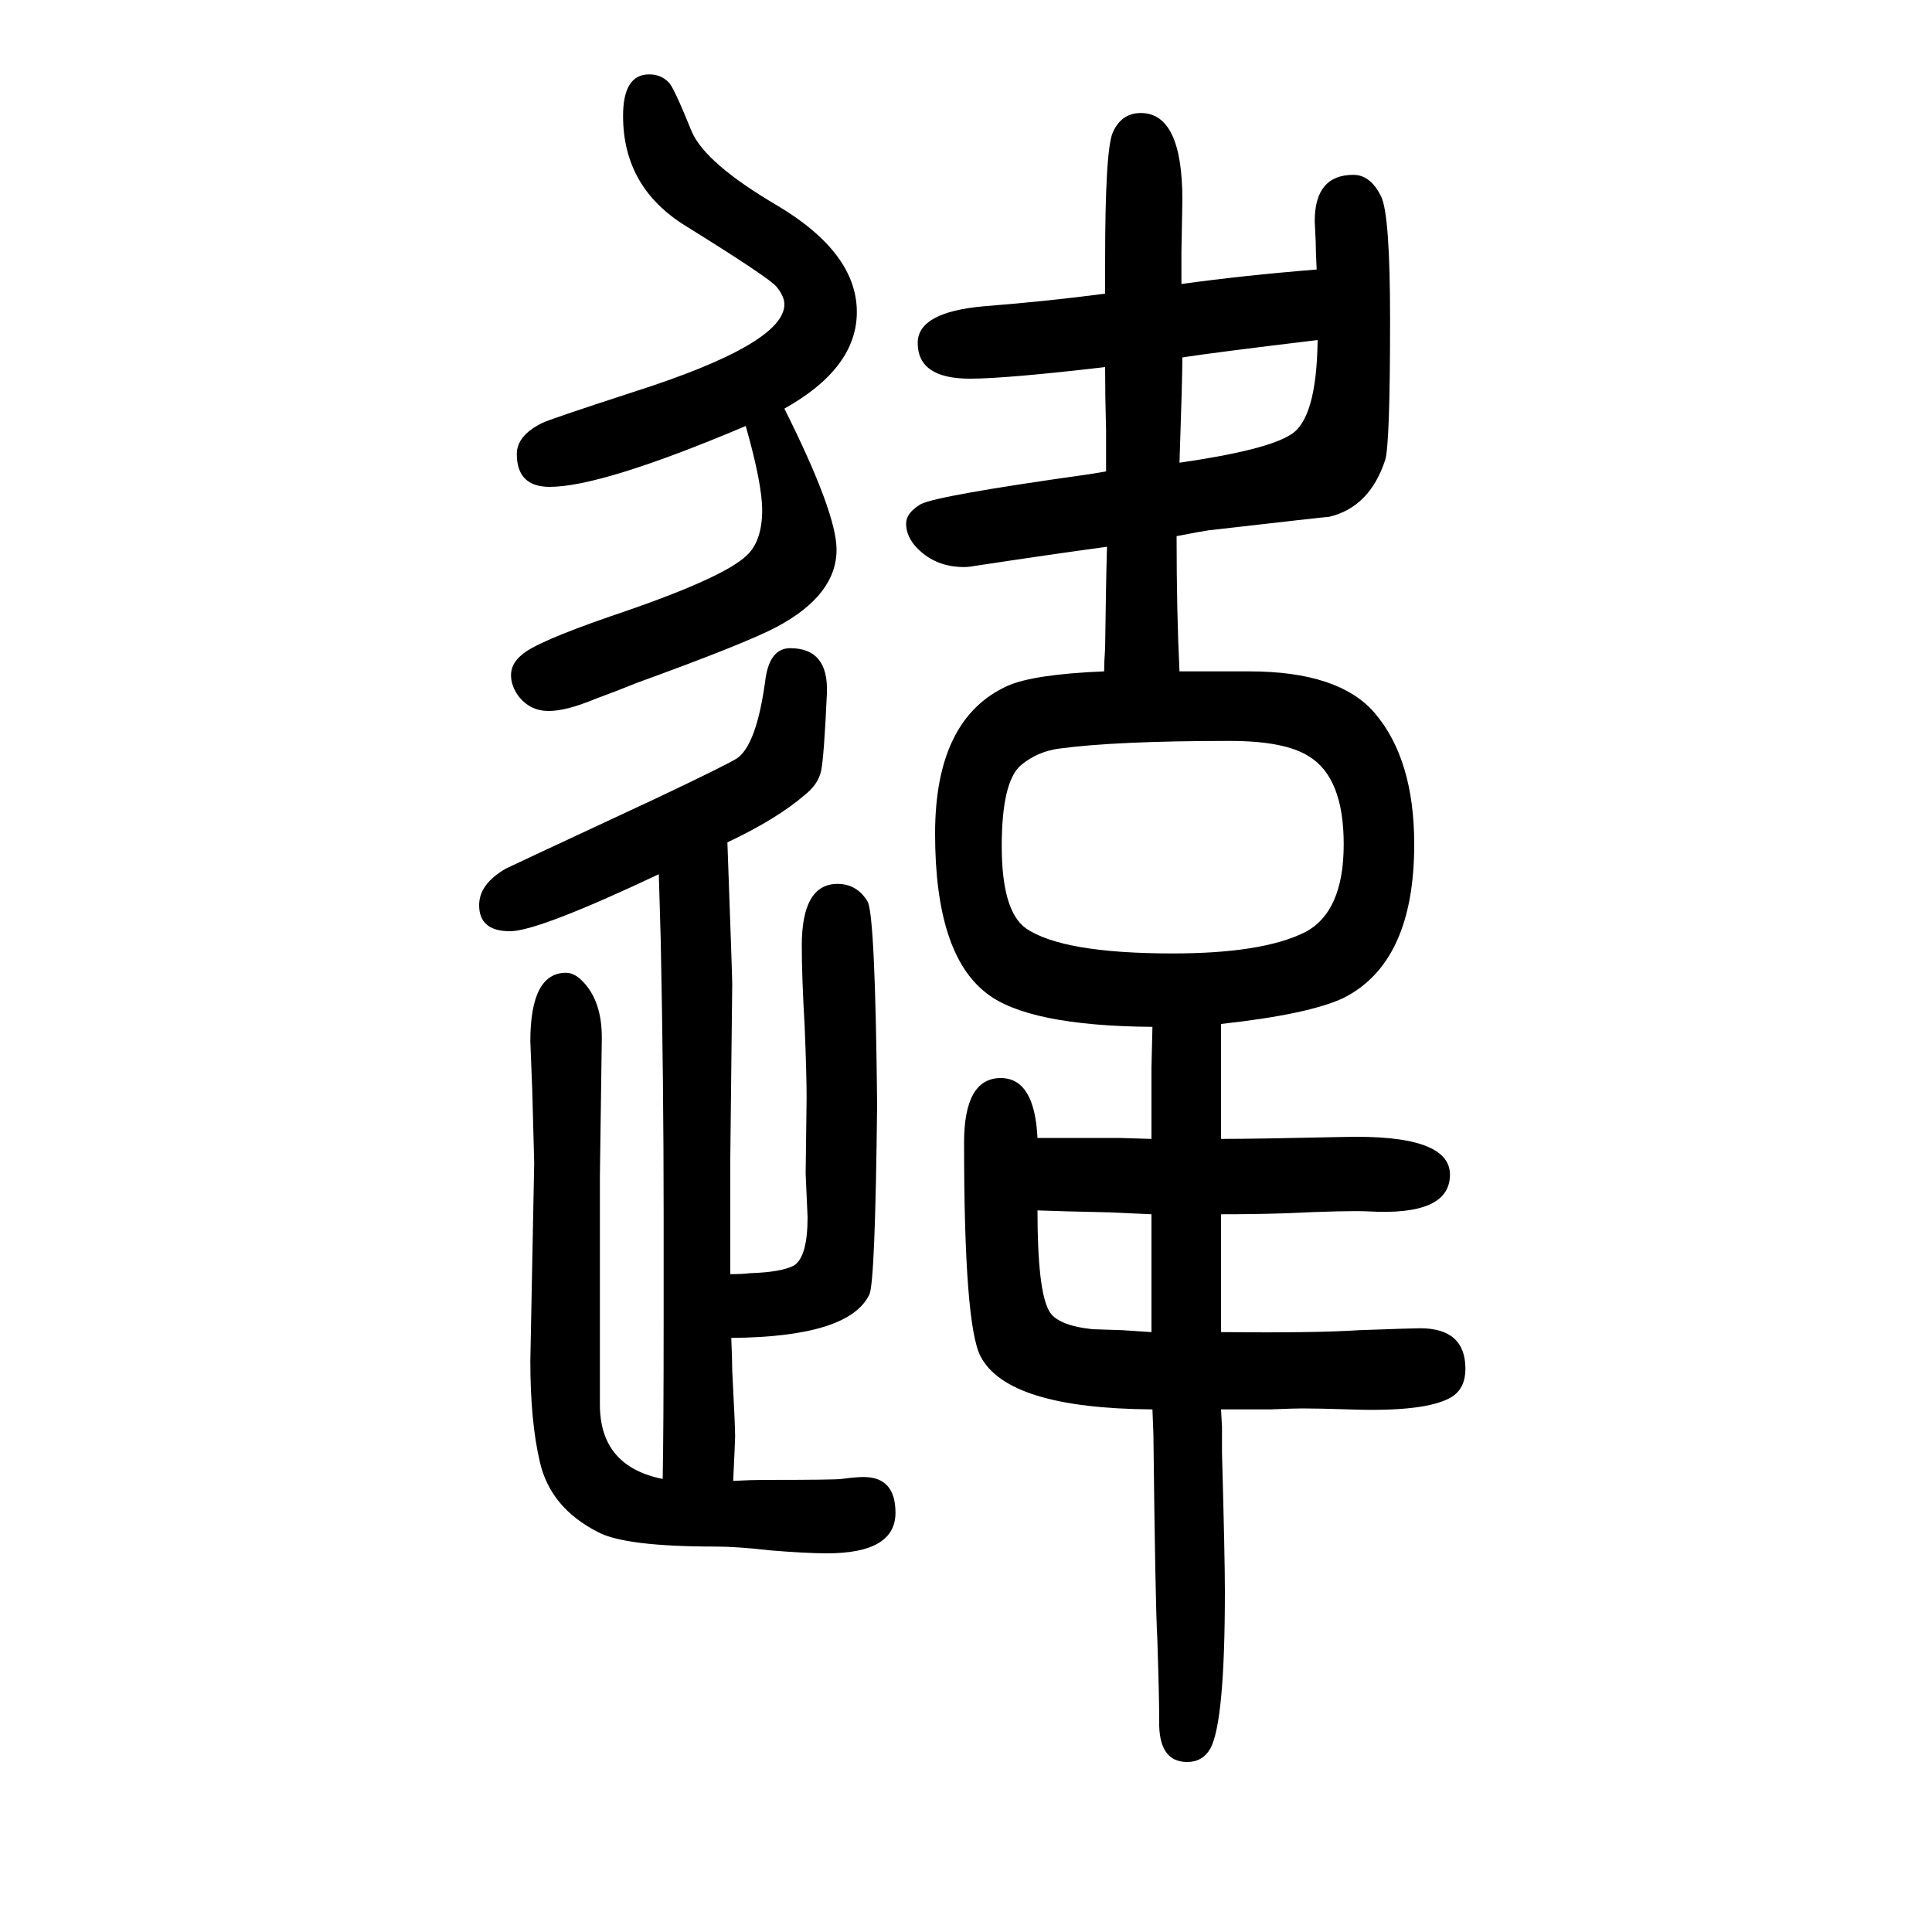
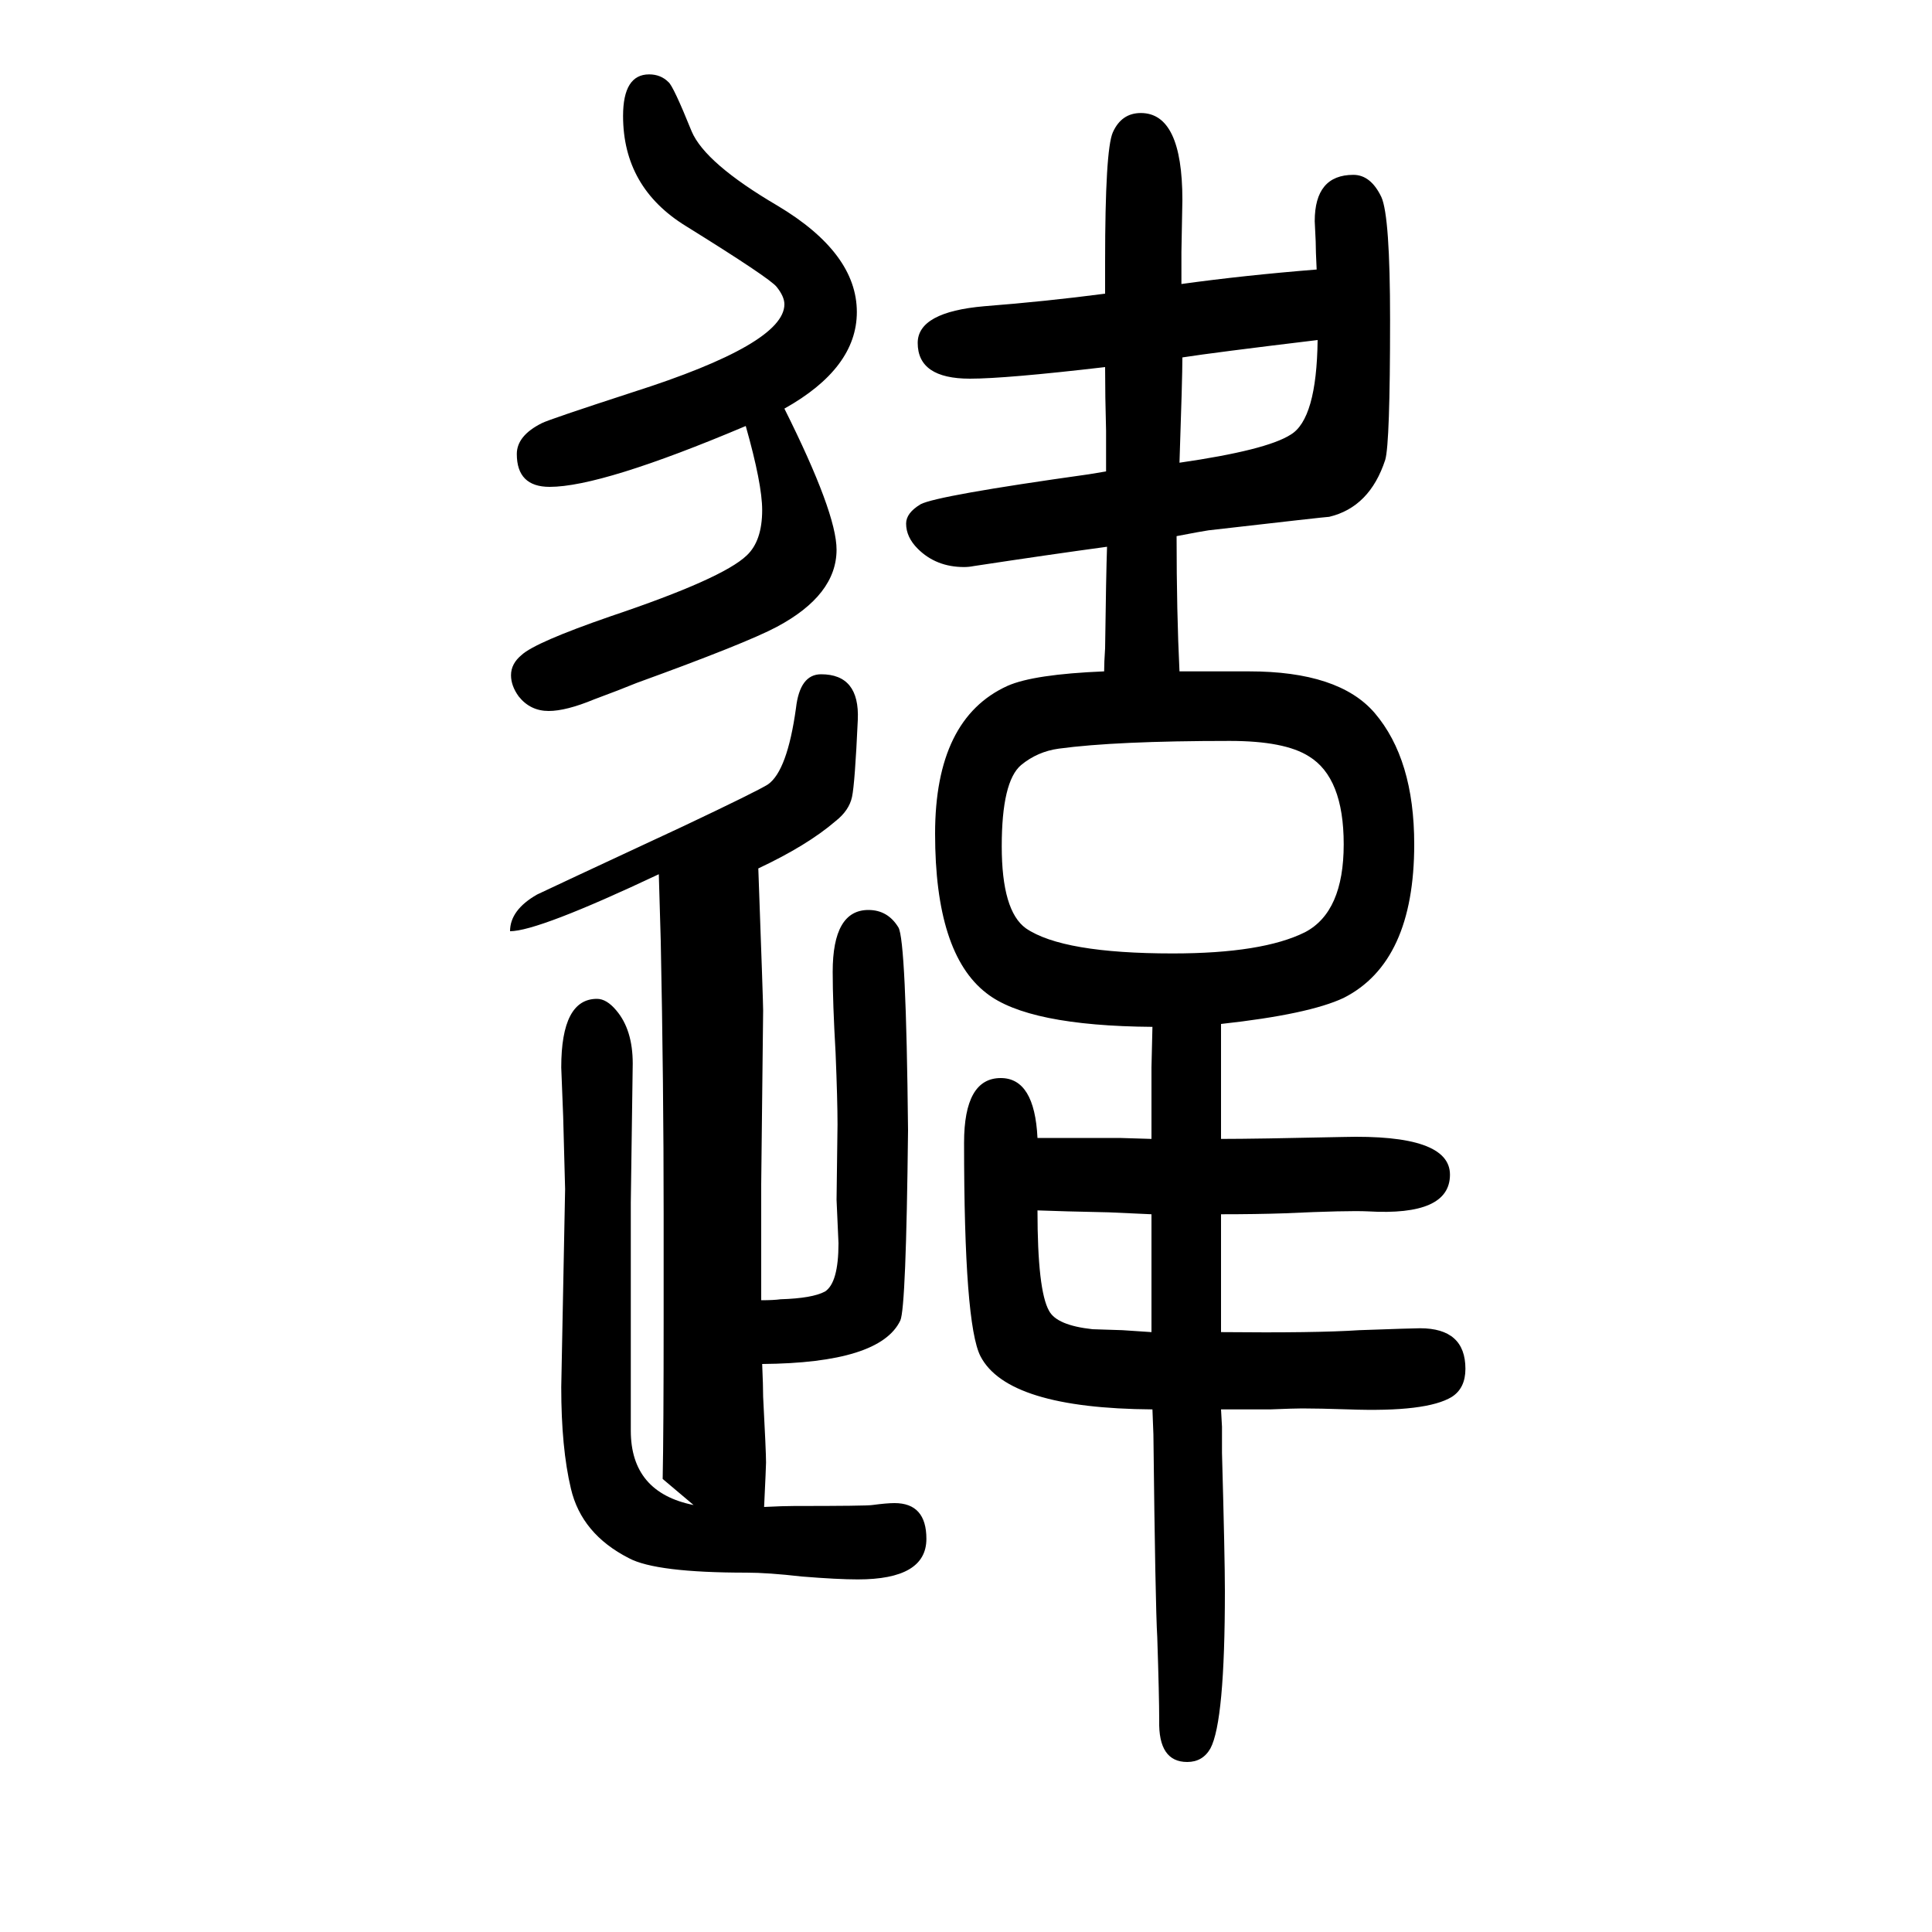
<svg xmlns="http://www.w3.org/2000/svg" height="100" width="100" version="1.1">
-   <path d="M686 119q1 49 1 167v38v69q0 135 -3 283l-2 69q-125 -59 -154 -59q-32 0 -32 27q0 22 28 38q6 3 152 71q76 36 87 43q20 14 29 79q4 35 26 35q40 0 38 -47q-3 -66 -6 -80t-17 -25q-29 -25 -80 -49q5 -138 5 -147l-2 -180v-89v-11v-20q13 0 20 1q33 1 46 8q14 9 14 50 l-2 45l1 78q0 25 -2 74q-3 52 -3 84q0 64 37 64q20 0 31 -18q8 -13 10 -210q-2 -184 -8 -197q-21 -44 -143 -45q1 -23 1 -34q3 -57 3 -68q0 -4 -2 -46q20 1 31 1q75 0 81 1q15 2 23 2q33 0 33 -37q0 -42 -71 -42q-21 0 -58 3q-35 4 -57 4q-94 0 -122 15q-49 25 -60 72 q-10 42 -10 105l4 205l-2 75l-2 51q0 71 37 71q10 0 20 -12q17 -20 17 -55l-2 -144v-170v-66q0 -64 65 -77zM1144 1270q-103 -12 -140 -12q-54 0 -54 37q0 32 69 38q64 5 125 13v33q0 116 8 134q9 20 29 20q43 0 43 -90l-1 -54v-33q65 9 140 15q-1 20 -1 29q-1 19 -1 21 q0 48 40 48q18 0 29 -23q9 -20 9 -127q0 -128 -5 -145q-16 -49 -58 -59q-3 0 -125 -14q-7 -1 -33 -6q0 -79 3 -140h49h23q93 0 130 -43q41 -48 41 -136q0 -122 -73 -159q-36 -17 -127 -27v-56v-17v-46q36 0 126 2q111 3 111 -39q0 -43 -85 -38q-21 1 -86 -2q-29 -1 -66 -1 v-40v-19v-63q98 -1 143 2q56 2 63 2q47 0 47 -42q0 -20 -14 -29q-26 -16 -107 -13q-31 1 -48 1q-8 0 -33 -1h-51l1 -18v-27q3 -109 3 -143q0 -135 -15 -163q-8 -14 -24 -14q-30 0 -29 43q0 25 -2 86q-2 33 -4 210l-1 26q-150 1 -178 55q-17 33 -17 221q0 67 38 67 q35 0 38 -62h44h41l33 -1v48v26l1 42q-129 1 -172 35q-53 41 -53 165q0 119 75 153q27 12 100 15q0 9 1 24q1 76 2 105q-59 -8 -138 -20q-5 -1 -10 -1q-29 0 -48 19q-12 12 -12 26q0 11 15 20q17 9 174 31l18 3v42q-1 36 -1 66zM1224 1280q0 -21 -3 -109q90 13 115 29 q27 16 28 98q-108 -13 -140 -18zM1074 397q0 -83 12 -104q8 -15 45 -19q2 0 31 -1l30 -2v58v26v12v26l-44 2q-49 1 -74 2zM1273 883q-118 0 -177 -8q-22 -3 -39 -17q-20 -17 -20 -84t25 -85q38 -26 152 -26q93 0 137 22q40 21 40 91q0 69 -36 91q-25 16 -82 16zM812 1227 q54 -108 54 -146q0 -47 -62 -80q-32 -17 -145 -58q-17 -7 -44 -17q-29 -12 -47 -12q-19 0 -31 15q-8 11 -8 22q0 12 11 21q14 13 92 40q116 39 141 63q16 15 16 47q0 27 -17 87q-149 -63 -203 -63q-34 0 -34 34q0 19 26 32q8 4 94 32q157 50 157 91q0 8 -8 18q-7 9 -94 63 q-65 40 -65 114q0 43 27 43q12 0 20 -8q5 -4 24 -51q14 -33 89 -77q82 -49 82 -110q0 -58 -75 -100z" style="" transform="scale(0.05 -0.05) translate(0 -1650)" />
+   <path d="M686 119q1 49 1 167v38v69q0 135 -3 283l-2 69q-125 -59 -154 -59q0 22 28 38q6 3 152 71q76 36 87 43q20 14 29 79q4 35 26 35q40 0 38 -47q-3 -66 -6 -80t-17 -25q-29 -25 -80 -49q5 -138 5 -147l-2 -180v-89v-11v-20q13 0 20 1q33 1 46 8q14 9 14 50 l-2 45l1 78q0 25 -2 74q-3 52 -3 84q0 64 37 64q20 0 31 -18q8 -13 10 -210q-2 -184 -8 -197q-21 -44 -143 -45q1 -23 1 -34q3 -57 3 -68q0 -4 -2 -46q20 1 31 1q75 0 81 1q15 2 23 2q33 0 33 -37q0 -42 -71 -42q-21 0 -58 3q-35 4 -57 4q-94 0 -122 15q-49 25 -60 72 q-10 42 -10 105l4 205l-2 75l-2 51q0 71 37 71q10 0 20 -12q17 -20 17 -55l-2 -144v-170v-66q0 -64 65 -77zM1144 1270q-103 -12 -140 -12q-54 0 -54 37q0 32 69 38q64 5 125 13v33q0 116 8 134q9 20 29 20q43 0 43 -90l-1 -54v-33q65 9 140 15q-1 20 -1 29q-1 19 -1 21 q0 48 40 48q18 0 29 -23q9 -20 9 -127q0 -128 -5 -145q-16 -49 -58 -59q-3 0 -125 -14q-7 -1 -33 -6q0 -79 3 -140h49h23q93 0 130 -43q41 -48 41 -136q0 -122 -73 -159q-36 -17 -127 -27v-56v-17v-46q36 0 126 2q111 3 111 -39q0 -43 -85 -38q-21 1 -86 -2q-29 -1 -66 -1 v-40v-19v-63q98 -1 143 2q56 2 63 2q47 0 47 -42q0 -20 -14 -29q-26 -16 -107 -13q-31 1 -48 1q-8 0 -33 -1h-51l1 -18v-27q3 -109 3 -143q0 -135 -15 -163q-8 -14 -24 -14q-30 0 -29 43q0 25 -2 86q-2 33 -4 210l-1 26q-150 1 -178 55q-17 33 -17 221q0 67 38 67 q35 0 38 -62h44h41l33 -1v48v26l1 42q-129 1 -172 35q-53 41 -53 165q0 119 75 153q27 12 100 15q0 9 1 24q1 76 2 105q-59 -8 -138 -20q-5 -1 -10 -1q-29 0 -48 19q-12 12 -12 26q0 11 15 20q17 9 174 31l18 3v42q-1 36 -1 66zM1224 1280q0 -21 -3 -109q90 13 115 29 q27 16 28 98q-108 -13 -140 -18zM1074 397q0 -83 12 -104q8 -15 45 -19q2 0 31 -1l30 -2v58v26v12v26l-44 2q-49 1 -74 2zM1273 883q-118 0 -177 -8q-22 -3 -39 -17q-20 -17 -20 -84t25 -85q38 -26 152 -26q93 0 137 22q40 21 40 91q0 69 -36 91q-25 16 -82 16zM812 1227 q54 -108 54 -146q0 -47 -62 -80q-32 -17 -145 -58q-17 -7 -44 -17q-29 -12 -47 -12q-19 0 -31 15q-8 11 -8 22q0 12 11 21q14 13 92 40q116 39 141 63q16 15 16 47q0 27 -17 87q-149 -63 -203 -63q-34 0 -34 34q0 19 26 32q8 4 94 32q157 50 157 91q0 8 -8 18q-7 9 -94 63 q-65 40 -65 114q0 43 27 43q12 0 20 -8q5 -4 24 -51q14 -33 89 -77q82 -49 82 -110q0 -58 -75 -100z" style="" transform="scale(0.05 -0.05) translate(0 -1650)" />
</svg>